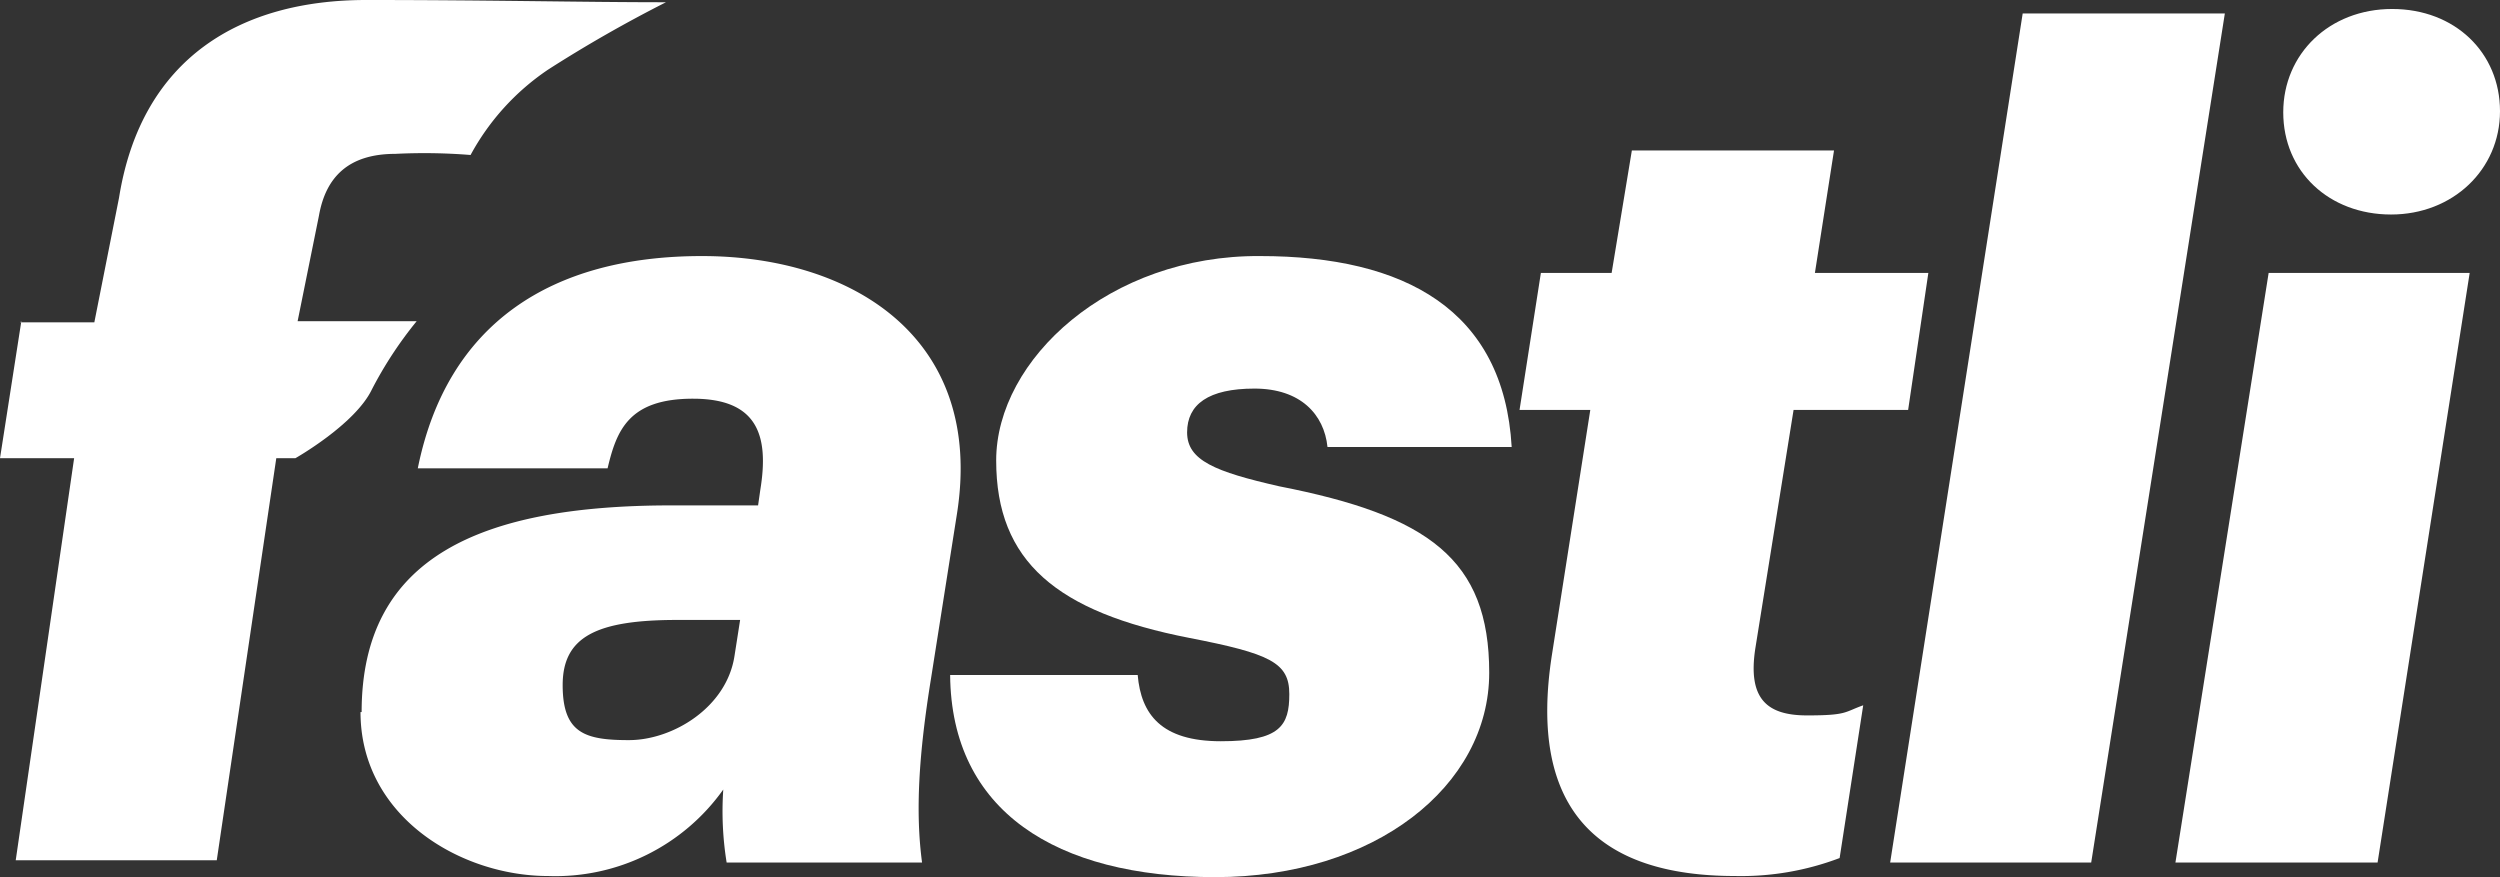
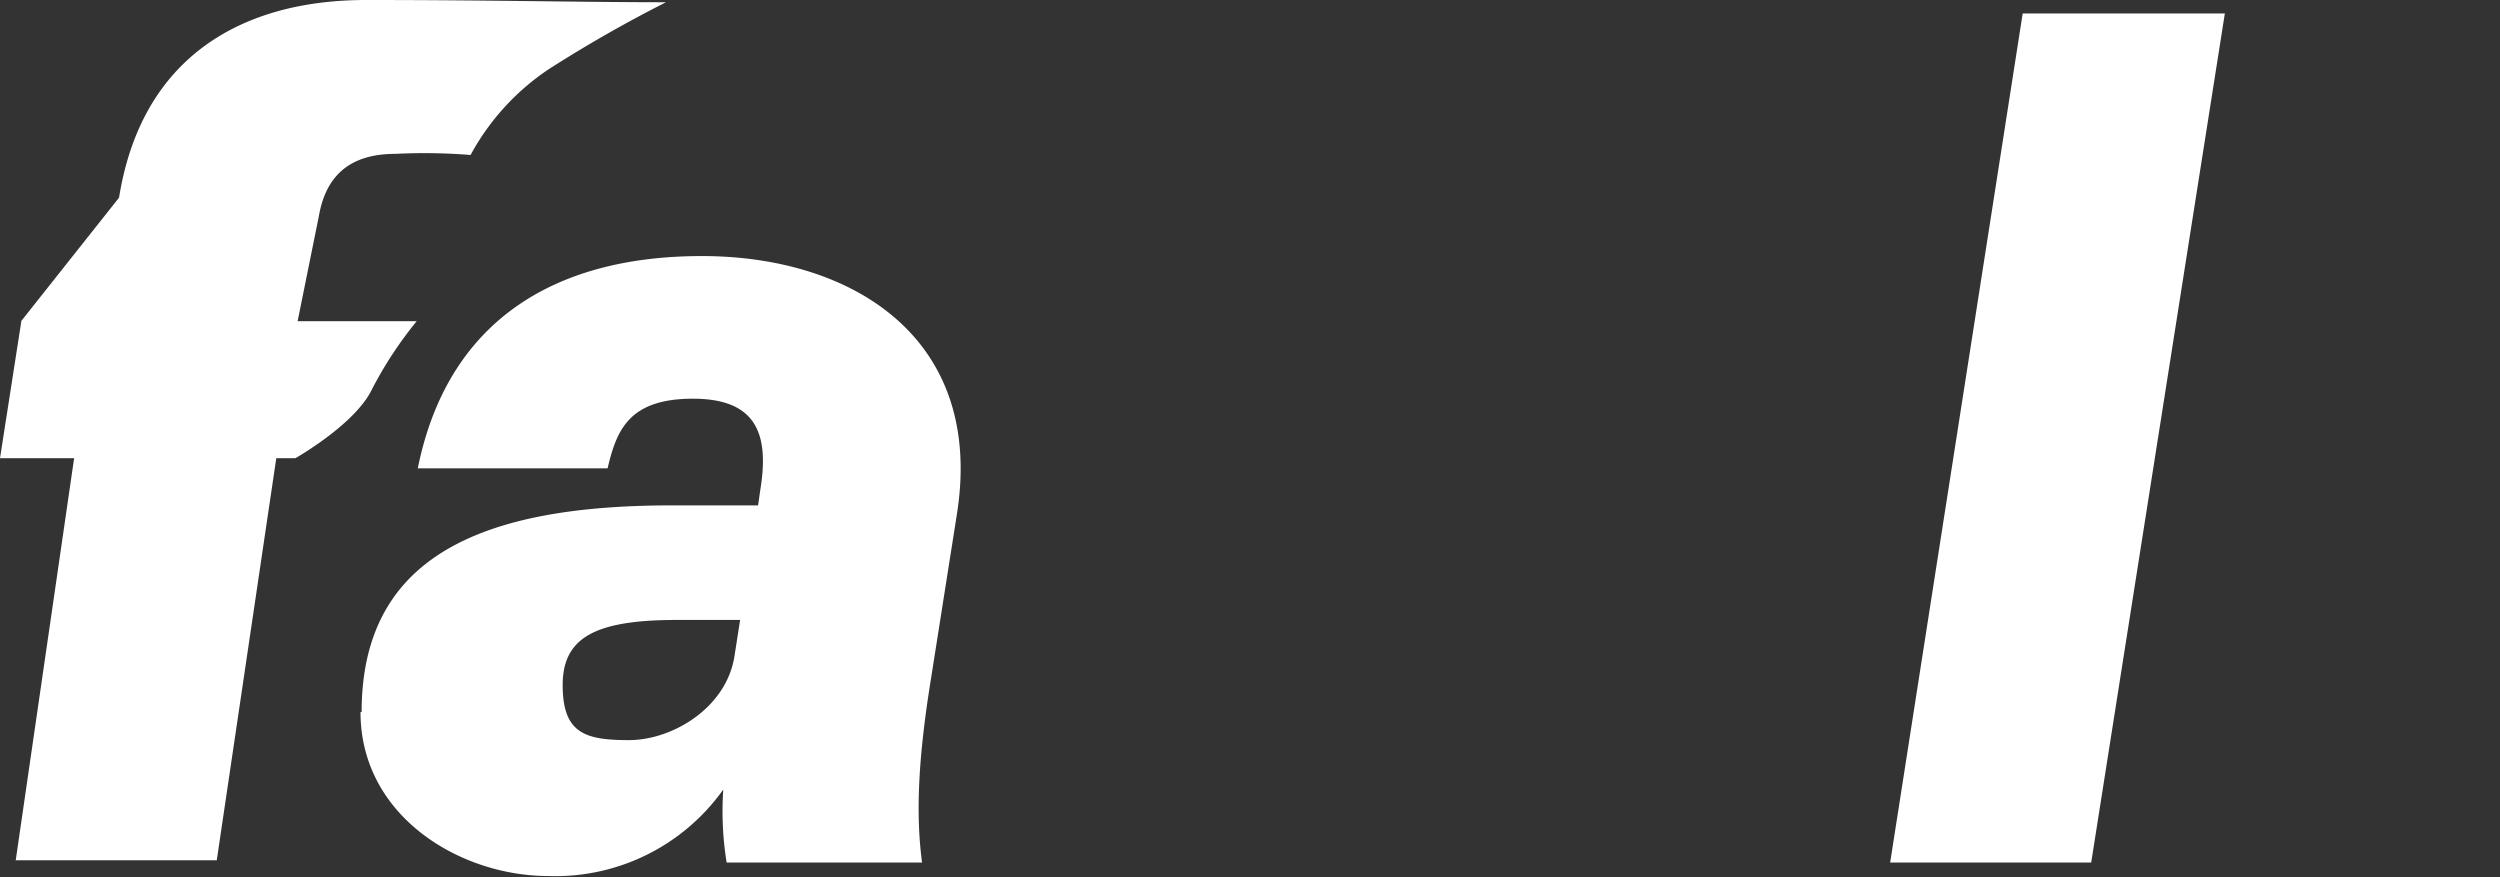
<svg xmlns="http://www.w3.org/2000/svg" width="222.6" height="78.1" viewBox="0 0 222.6 78.1">
  <rect x="0" y="0" width="222.6" height="78.1" fill="#333333" stroke="none" />
  <g transform="translate(-16.4 -13.1)">
-     <path d="M18.2,41.8h6.6L27,30.7c2-12.5,10.9-17.6,22-17.6s19.2.2,26.7.2a119.158,119.158,0,0,0-10.5,6,21.523,21.523,0,0,0-6.9,7.6,51.6,51.6,0,0,0-6.7-.1c-4.2,0-6.2,2.1-6.8,5.5l-1.9,9.4H53.5a35.009,35.009,0,0,0-4,6.1c-1.5,3.1-6.8,6.1-6.8,6.1H41L35.7,89.7H17.8L23,53.9H16.4l1.9-12.2Z" fill="#fff" />
+     <path d="M18.2,41.8L27,30.7c2-12.5,10.9-17.6,22-17.6s19.2.2,26.7.2a119.158,119.158,0,0,0-10.5,6,21.523,21.523,0,0,0-6.9,7.6,51.6,51.6,0,0,0-6.7-.1c-4.2,0-6.2,2.1-6.8,5.5l-1.9,9.4H53.5a35.009,35.009,0,0,0-4,6.1c-1.5,3.1-6.8,6.1-6.8,6.1H41L35.7,89.7H17.8L23,53.9H16.4l1.9-12.2Z" fill="#fff" />
    <path d="M48.6,76.5c0-13.8,10.6-18.4,27.6-18.4h7.7l.2-1.4c.8-4.9-.3-8.1-6-8.1s-6.8,2.8-7.6,6.2H53.6c2.6-12.9,11.9-18.9,25.3-18.9s25.2,7.3,22.7,23L99.3,73.5c-1.1,6.8-1.4,11.9-.8,16.4H81.1a28.607,28.607,0,0,1-.3-6.5,18.329,18.329,0,0,1-15.6,7.7c-7.8,0-16.7-5.3-16.7-14.6Zm33.2-5,.5-3.2H76.7c-7.2,0-10.2,1.5-10.2,5.8s2,4.9,5.9,4.9,8.7-2.9,9.4-7.5Z" fill="#fff" />
-     <path d="M101,73.2h16.7c.3,3.5,2.1,5.9,7.4,5.9s6.1-1.4,6.1-4.2-1.7-3.6-8.9-5c-11.8-2.3-17.2-6.8-17.2-15.8s10.1-18.3,23.5-18.2c12.9,0,21.7,4.8,22.4,17H134.6c-.3-2.9-2.4-5.2-6.5-5.2s-6,1.4-6,3.9,2.5,3.5,8.2,4.8C143.6,59,149,62.9,149,73s-10.2,18.2-24.4,18.2-23.5-5.9-23.6-18Z" fill="#fff" />
-     <path d="M154.6,71.3,158,49.6h-6.3l1.9-12.2h6.3l1.8-10.9h18L178,37.4h10.1l-1.8,12.2H176.1l-3.4,21.2c-.7,4.5,1,6,4.6,6s3.3-.3,5-.9l-2.1,13.6a24.716,24.716,0,0,1-9.3,1.6C158.7,91.1,152.4,85.2,154.6,71.3Z" fill="#fff" />
    <path d="M196.5,14.3h18L202.6,89.9H184.7l11.8-75.6Z" fill="#fff" />
-     <path d="M218.4,37.4h17.9l-8.2,52.5h-18Zm1.3-14.3c0-5.2,4.1-9.2,9.7-9.2S239,17.8,239,23s-4.2,9.2-9.7,9.2S219.7,28.4,219.7,23.1Z" fill="#fff" />
  </g>
</svg>